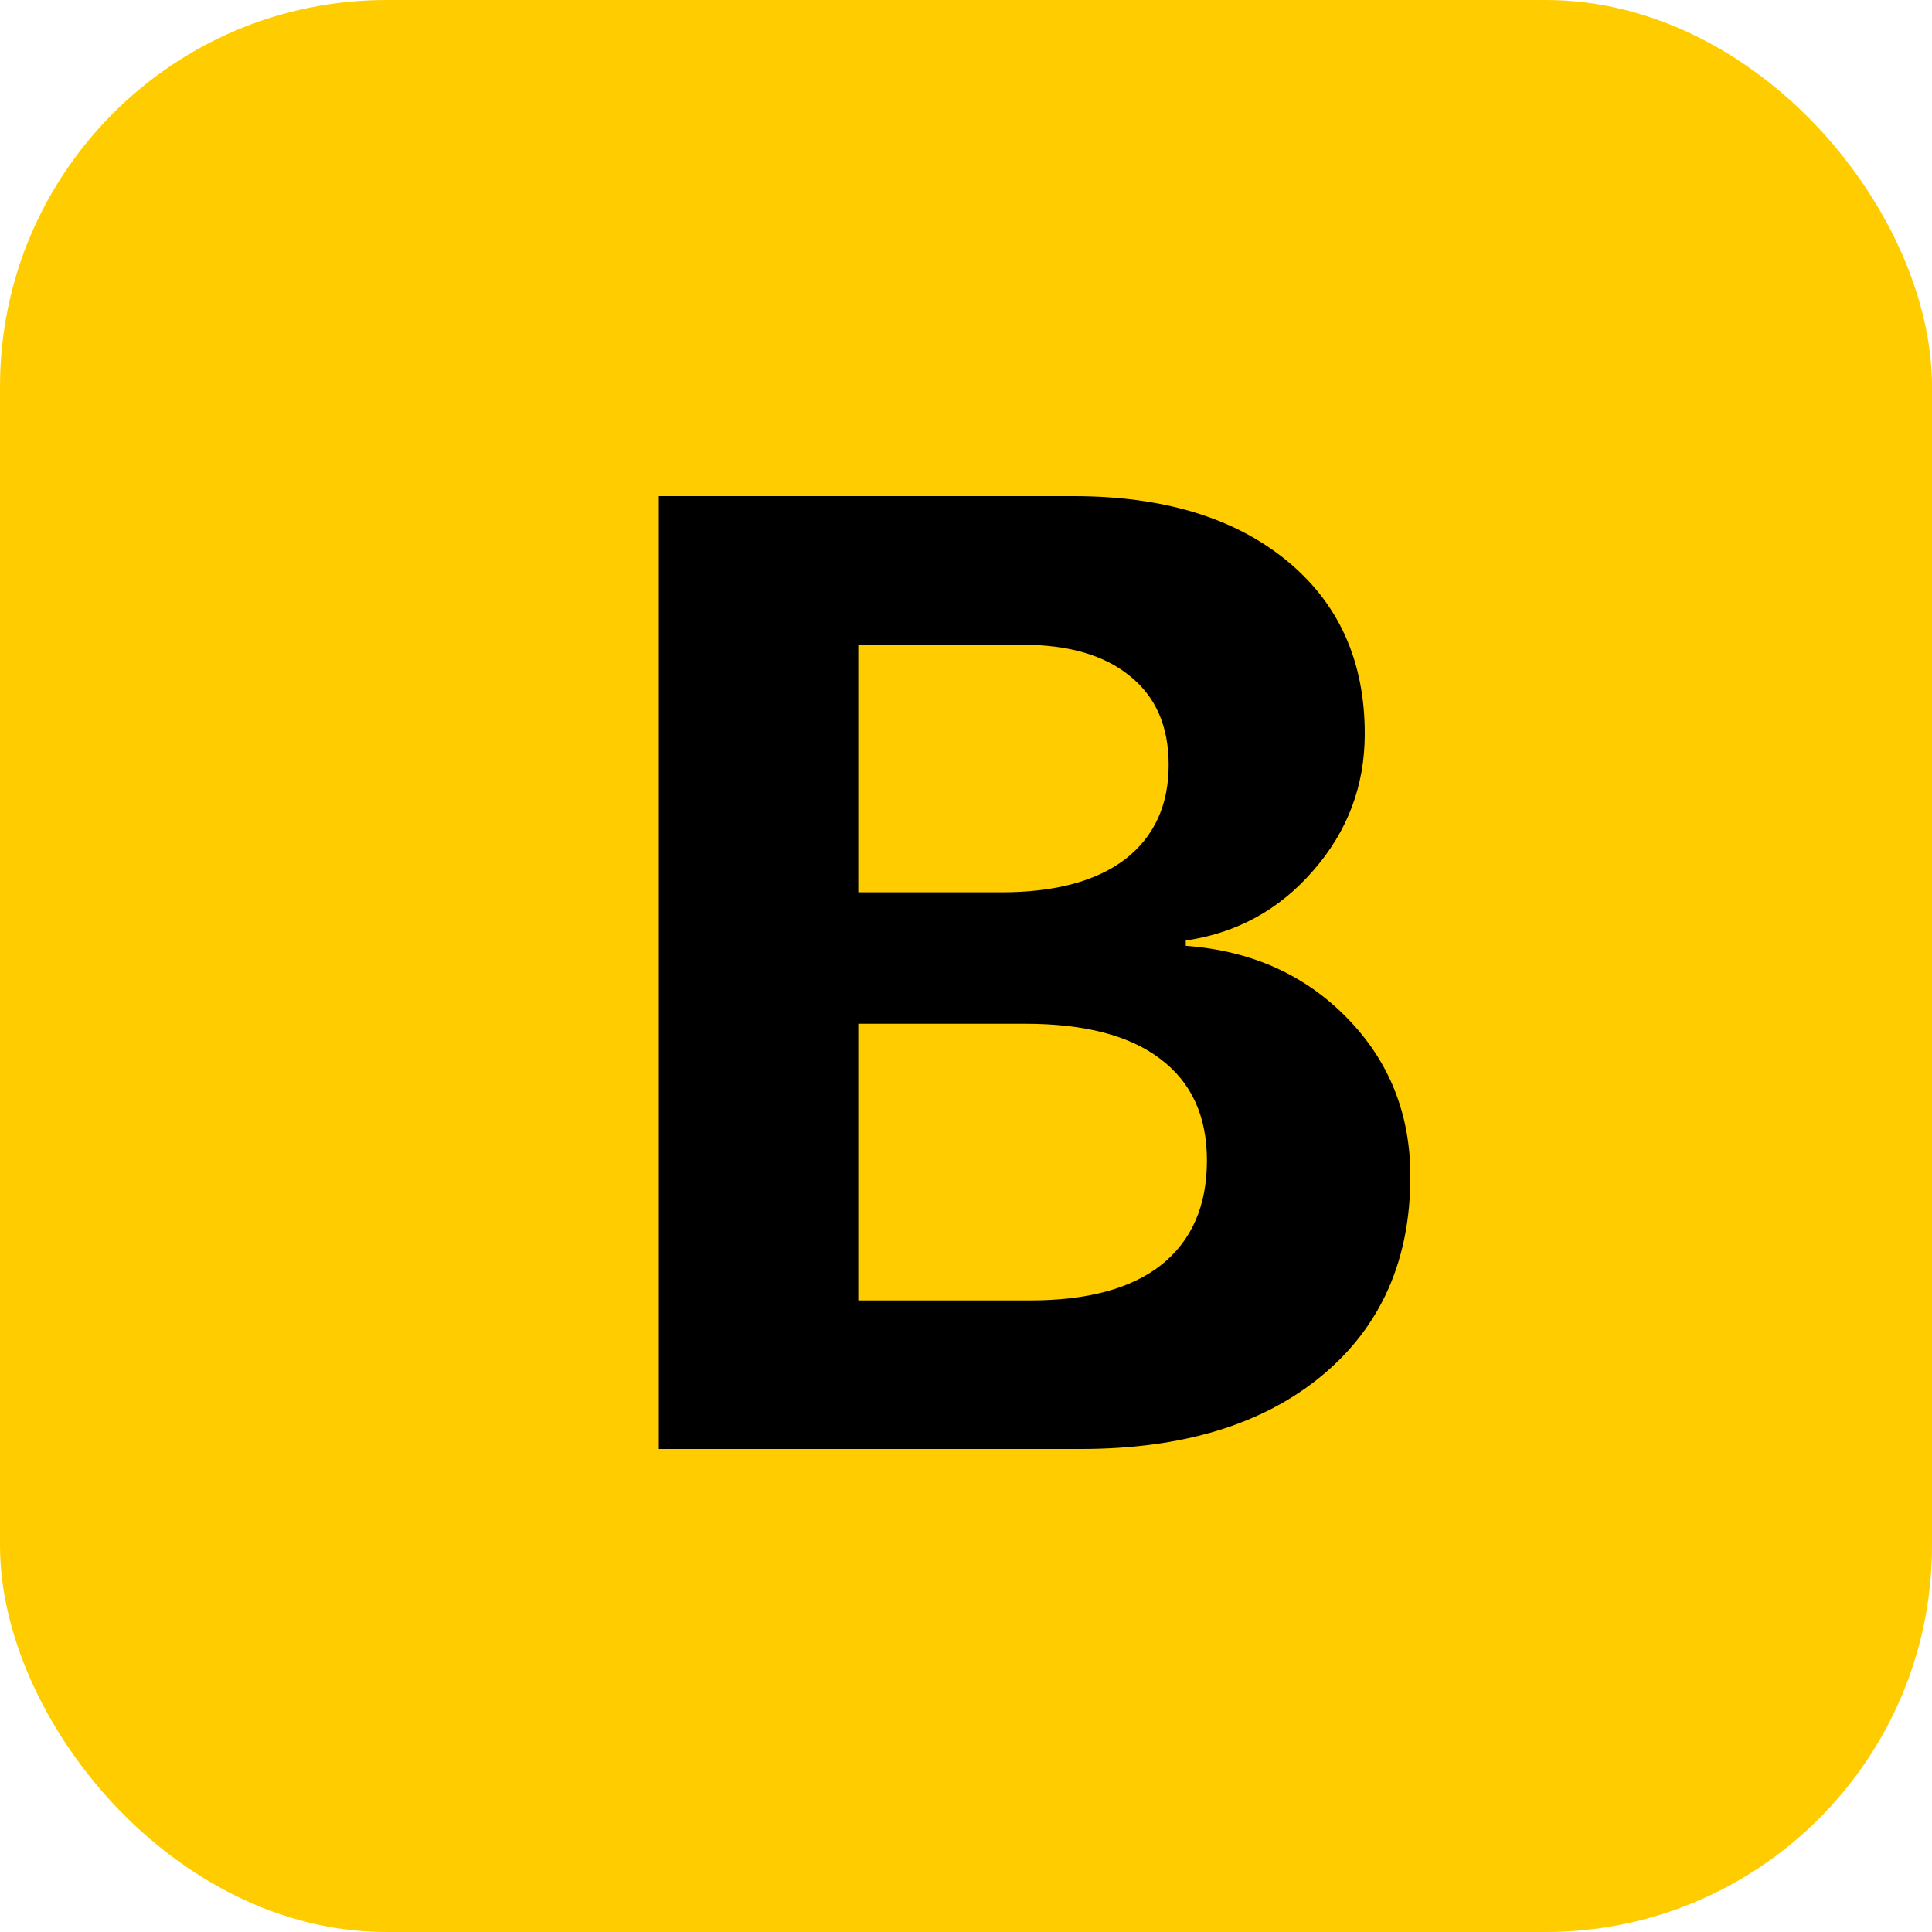
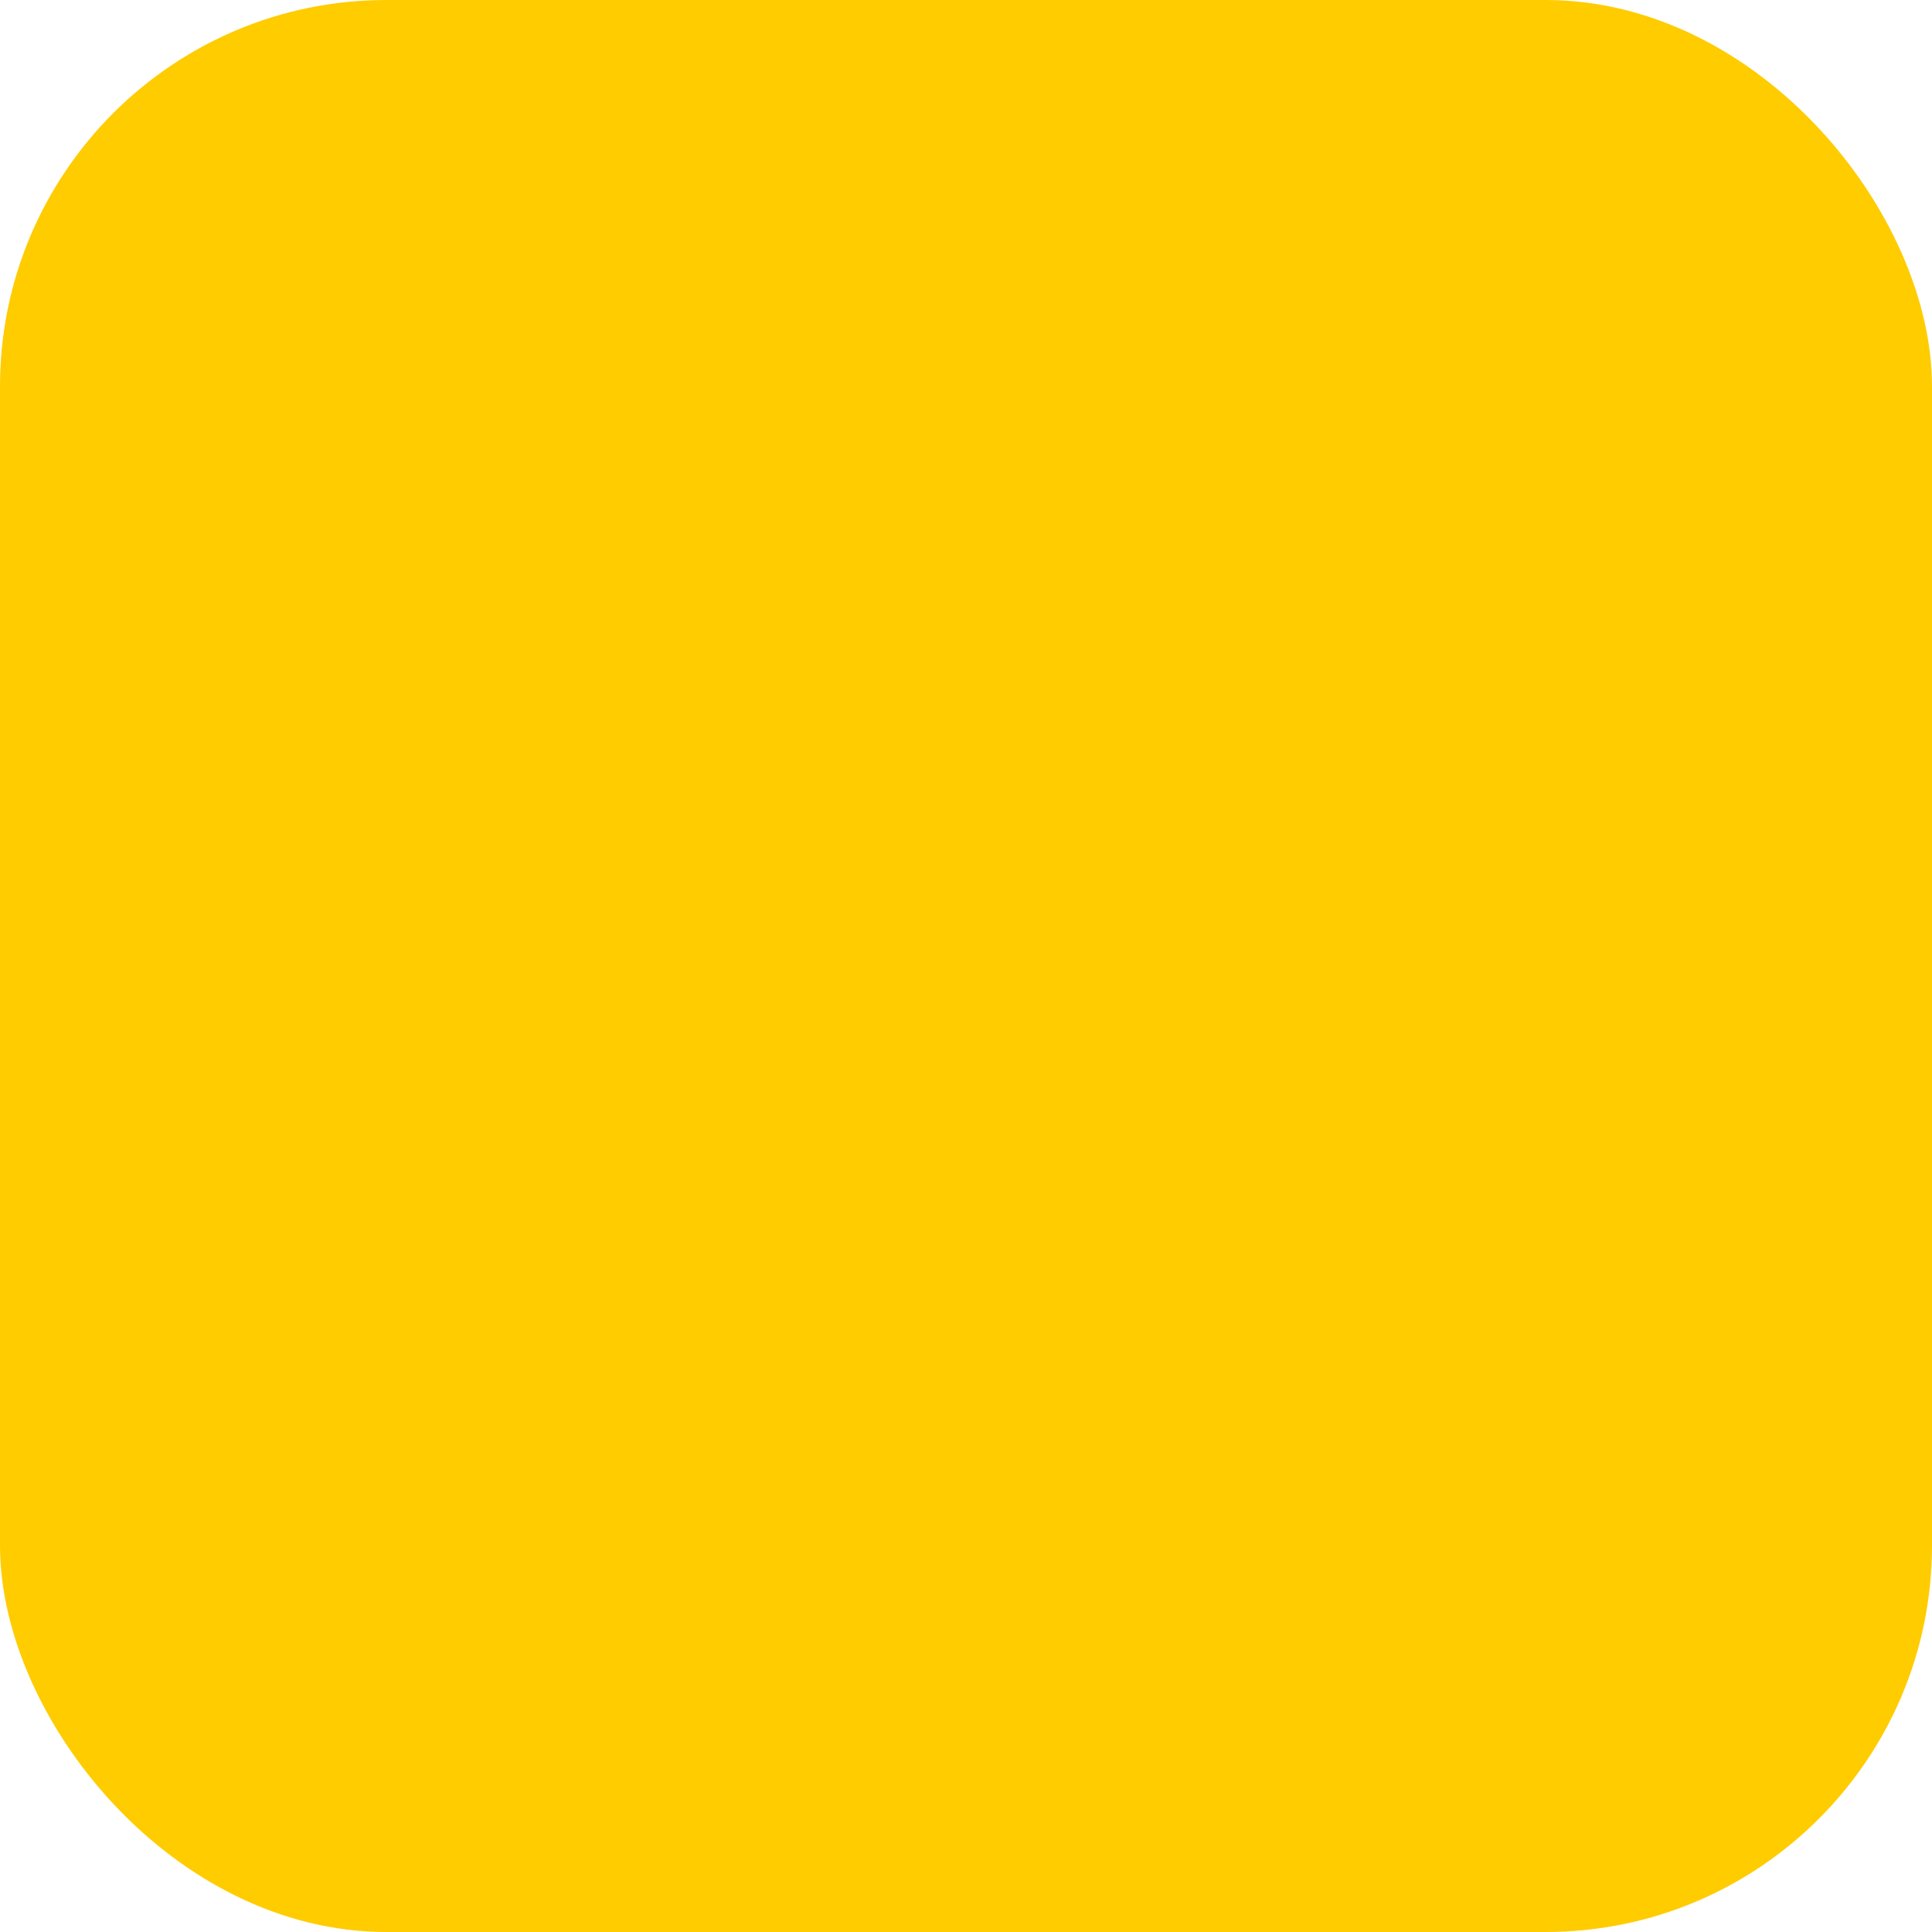
<svg xmlns="http://www.w3.org/2000/svg" width="20" height="20" viewBox="0 0 20 20" fill="none">
  <rect width="20" height="20" rx="4" fill="#FFCC00" />
-   <path d="M11.188 15H6.82V5.136H11.113C12.038 5.136 12.772 5.357 13.315 5.799C13.857 6.241 14.128 6.84 14.128 7.597C14.128 8.134 13.95 8.606 13.595 9.012C13.244 9.417 12.804 9.659 12.275 9.736V9.791C12.95 9.841 13.506 10.089 13.943 10.536C14.381 10.983 14.6 11.53 14.6 12.177C14.6 13.047 14.294 13.735 13.684 14.241C13.073 14.747 12.241 15 11.188 15ZM8.885 6.674V9.237H10.368C10.92 9.237 11.346 9.123 11.646 8.896C11.947 8.663 12.098 8.337 12.098 7.918C12.098 7.521 11.966 7.216 11.701 7.002C11.437 6.783 11.063 6.674 10.58 6.674H8.885ZM8.885 13.462H10.662C11.259 13.462 11.713 13.339 12.023 13.093C12.337 12.842 12.494 12.482 12.494 12.013C12.494 11.552 12.332 11.201 12.009 10.96C11.69 10.718 11.225 10.598 10.614 10.598H8.885V13.462Z" fill="black" />
</svg>